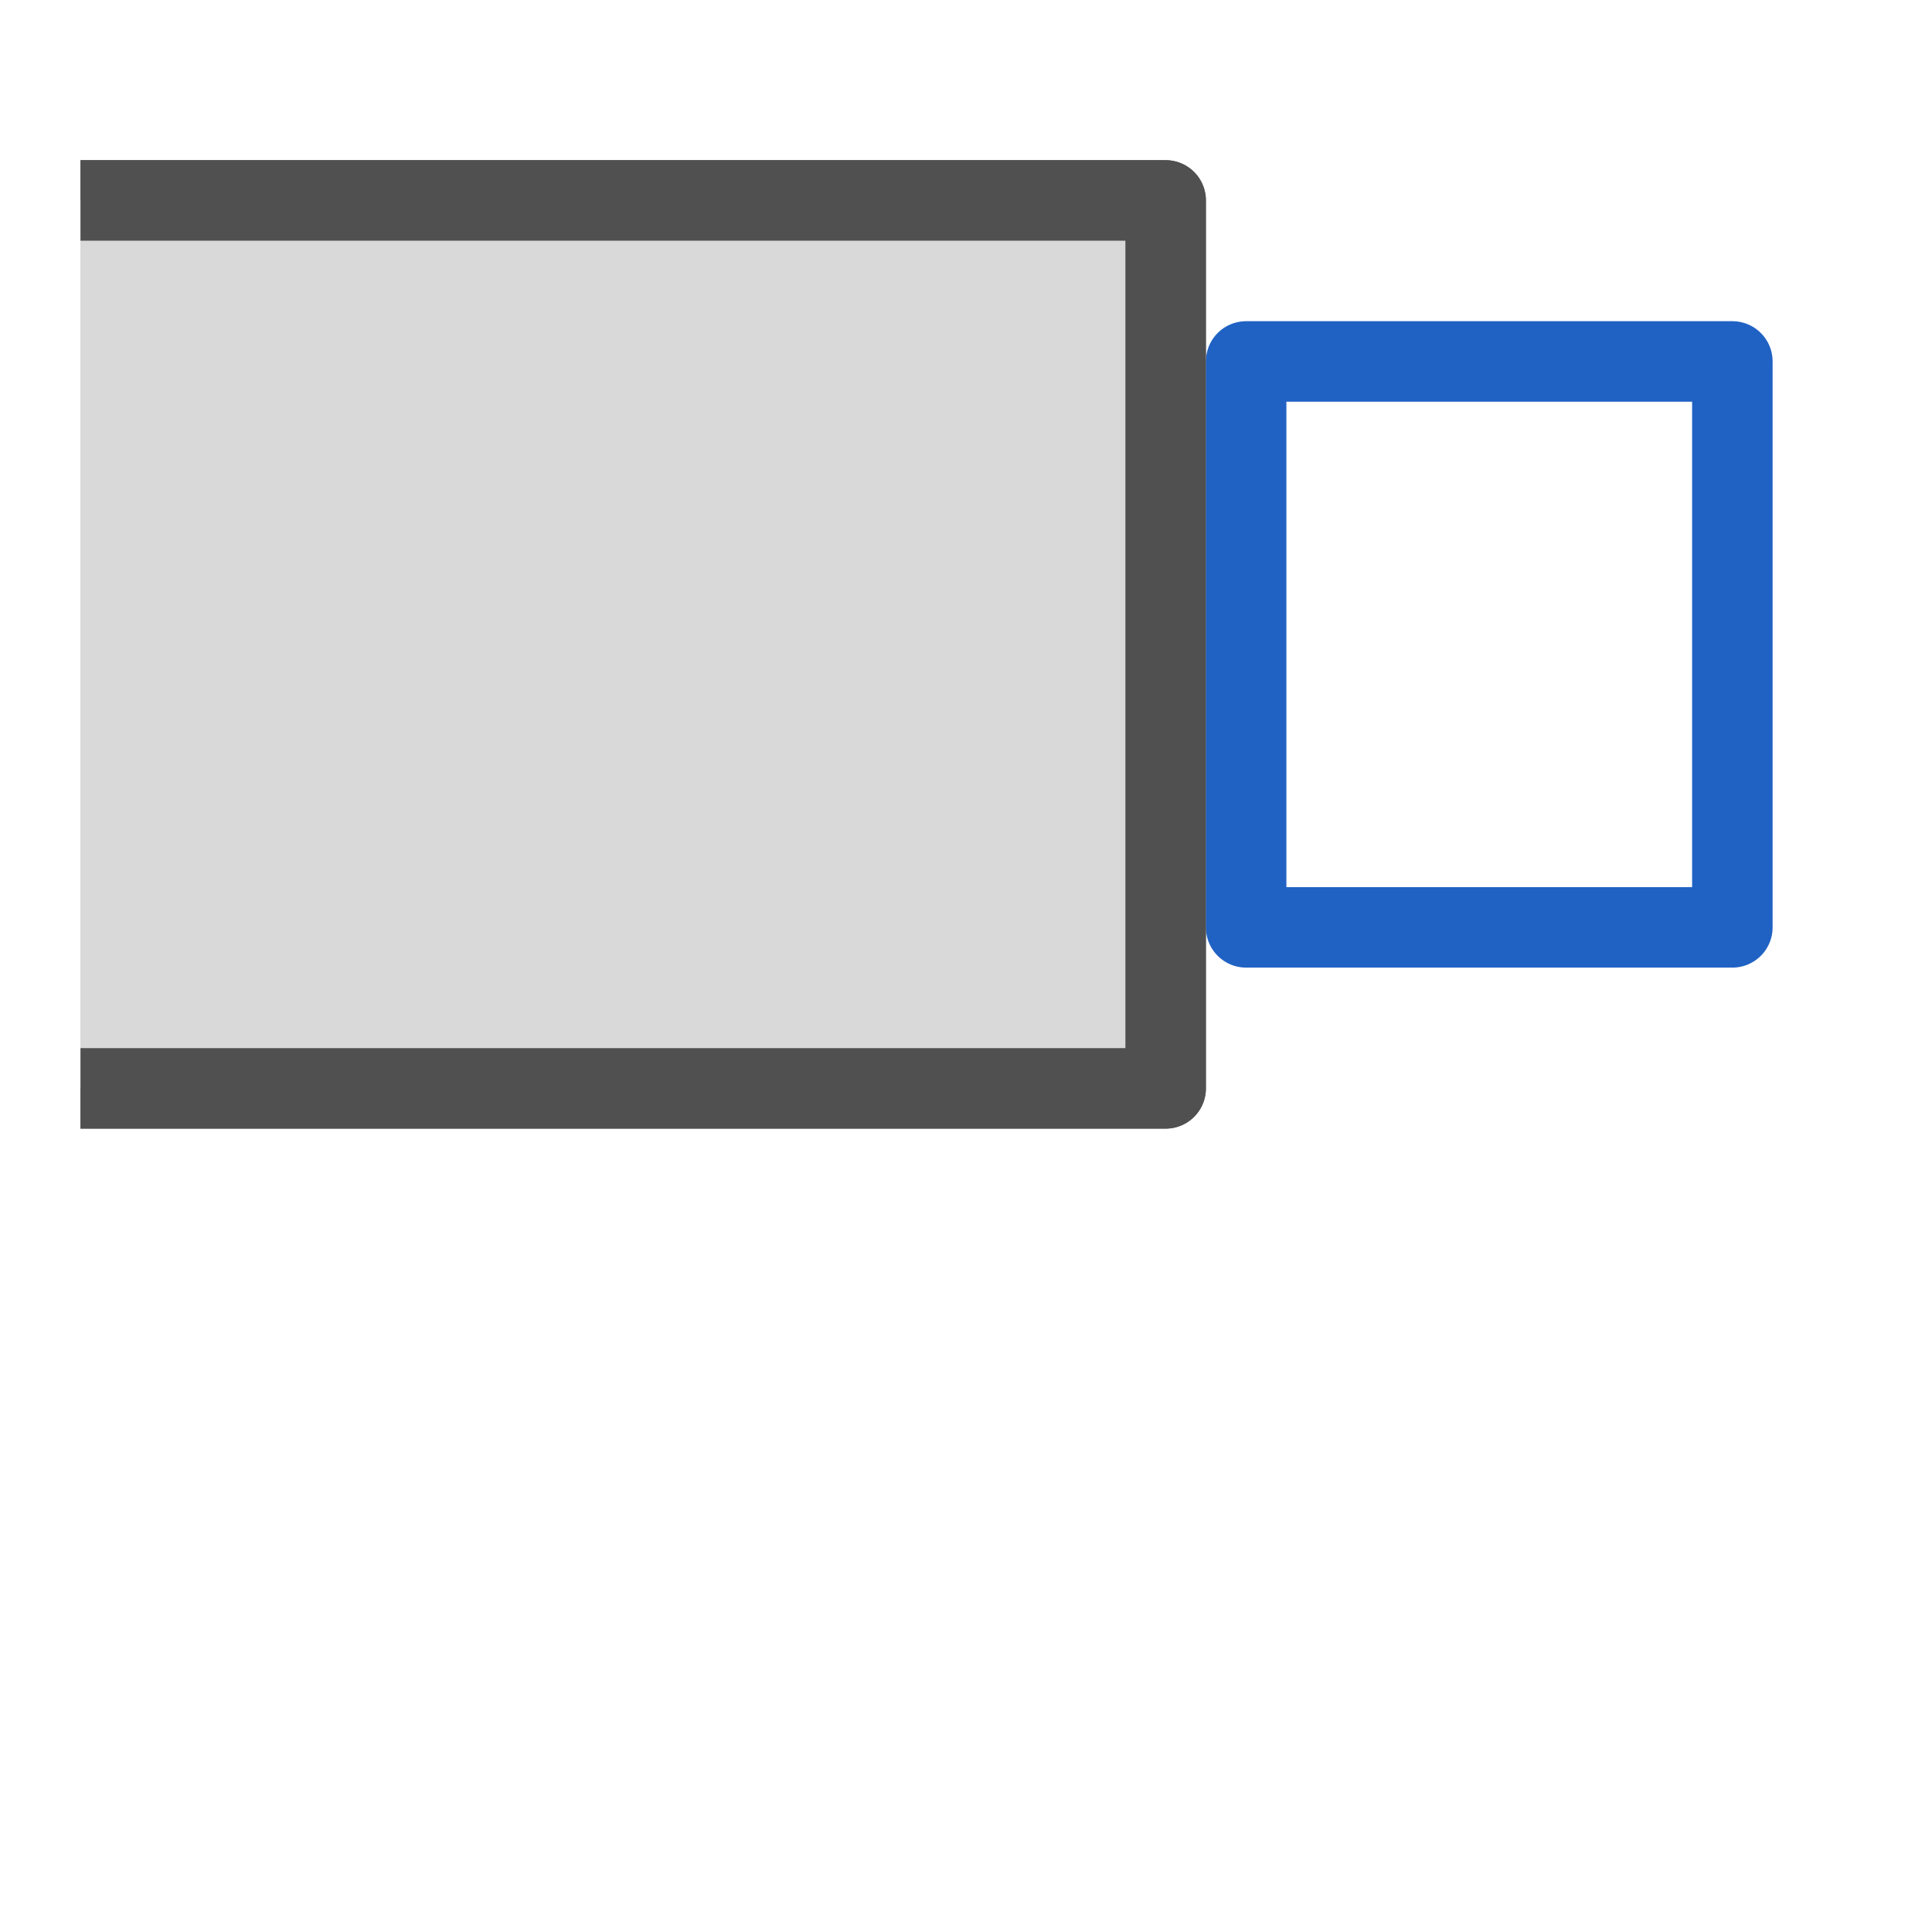
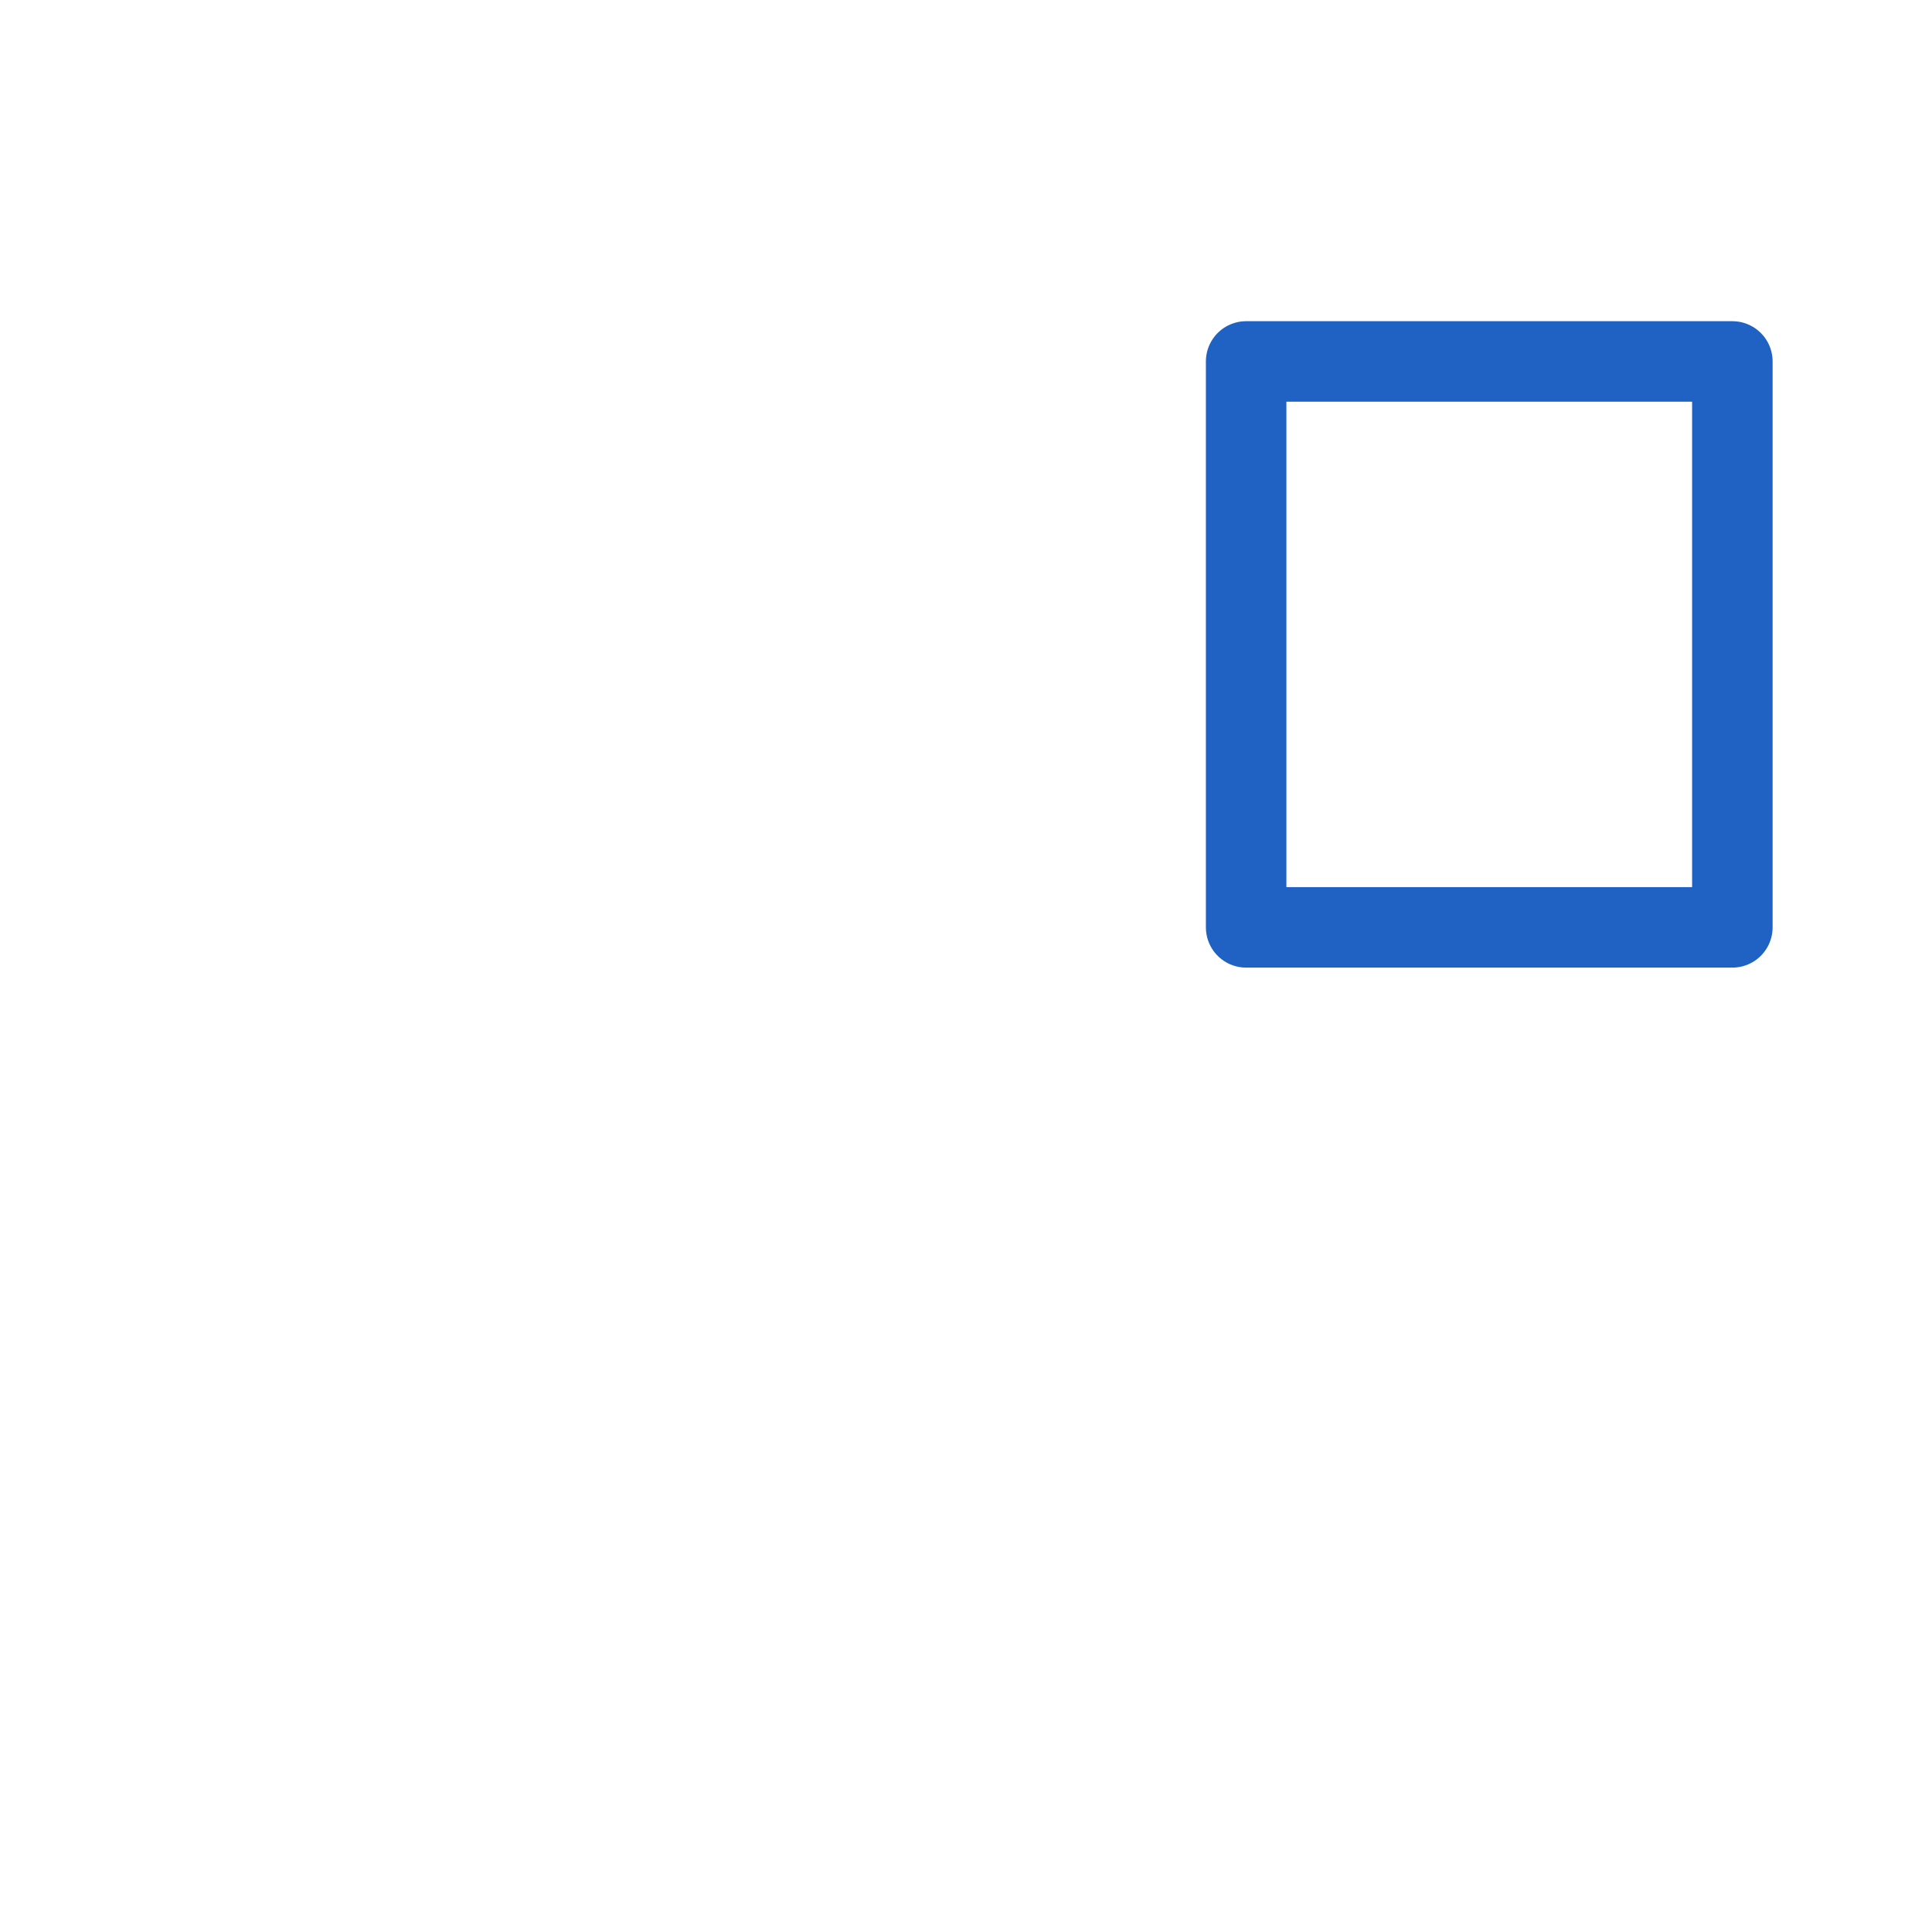
<svg xmlns="http://www.w3.org/2000/svg" id="Icon" viewBox="0 0 24 24">
  <defs>
    <style>.cls-1,.cls-4{fill:none;}.cls-2{clip-path:url(#clip-path);}.cls-3{fill:#d9d9d9;stroke:#505050;}.cls-3,.cls-4{stroke-linecap:round;stroke-linejoin:round;}.cls-4{stroke:#2062c4;}</style>
    <clipPath id="clip-path">
-       <rect class="cls-1" x="1" y="1.93" width="14.49" height="12.29" />
-     </clipPath>
+       </clipPath>
  </defs>
  <g class="cls-2">
-     <rect class="cls-3" x="0.46" y="2.49" width="14.02" height="11.03" />
-   </g>
+     </g>
  <rect class="cls-4" x="15.48" y="4.49" width="6.04" height="7.03" />
  <g class="cls-2">
-     <rect class="cls-3" x="0.46" y="2.49" width="14.02" height="11.03" />
-   </g>
+     </g>
</svg>